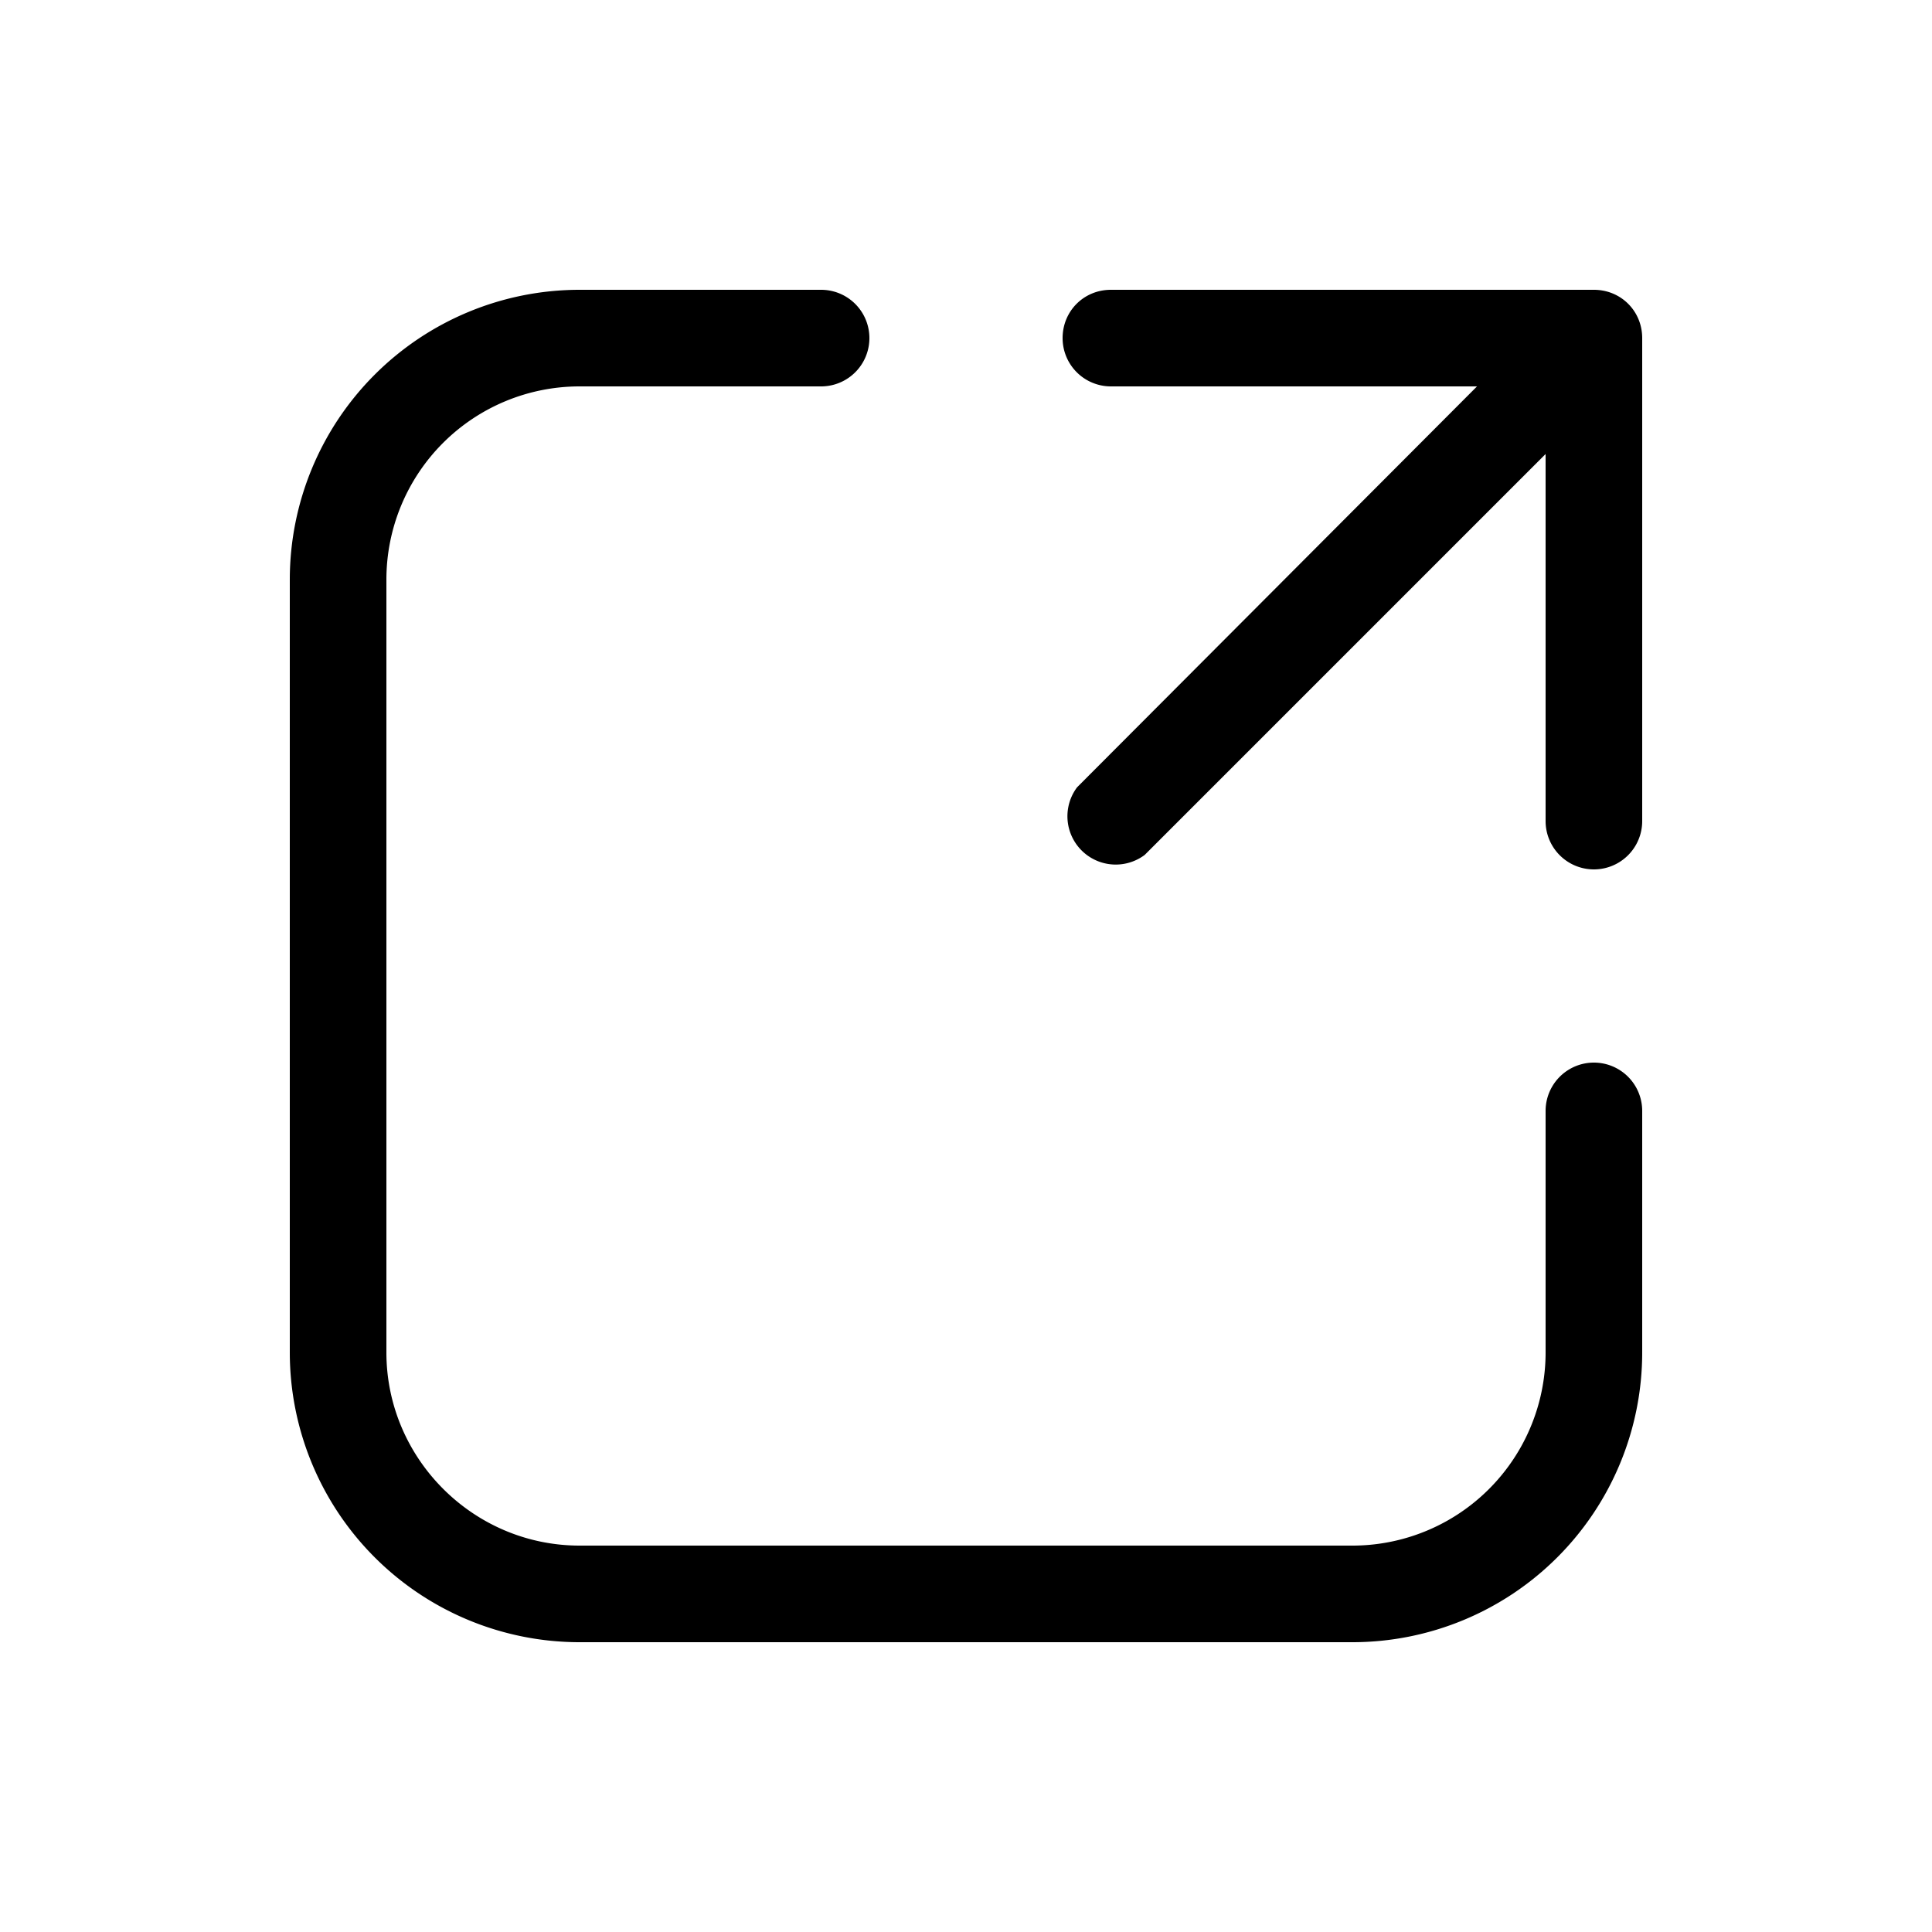
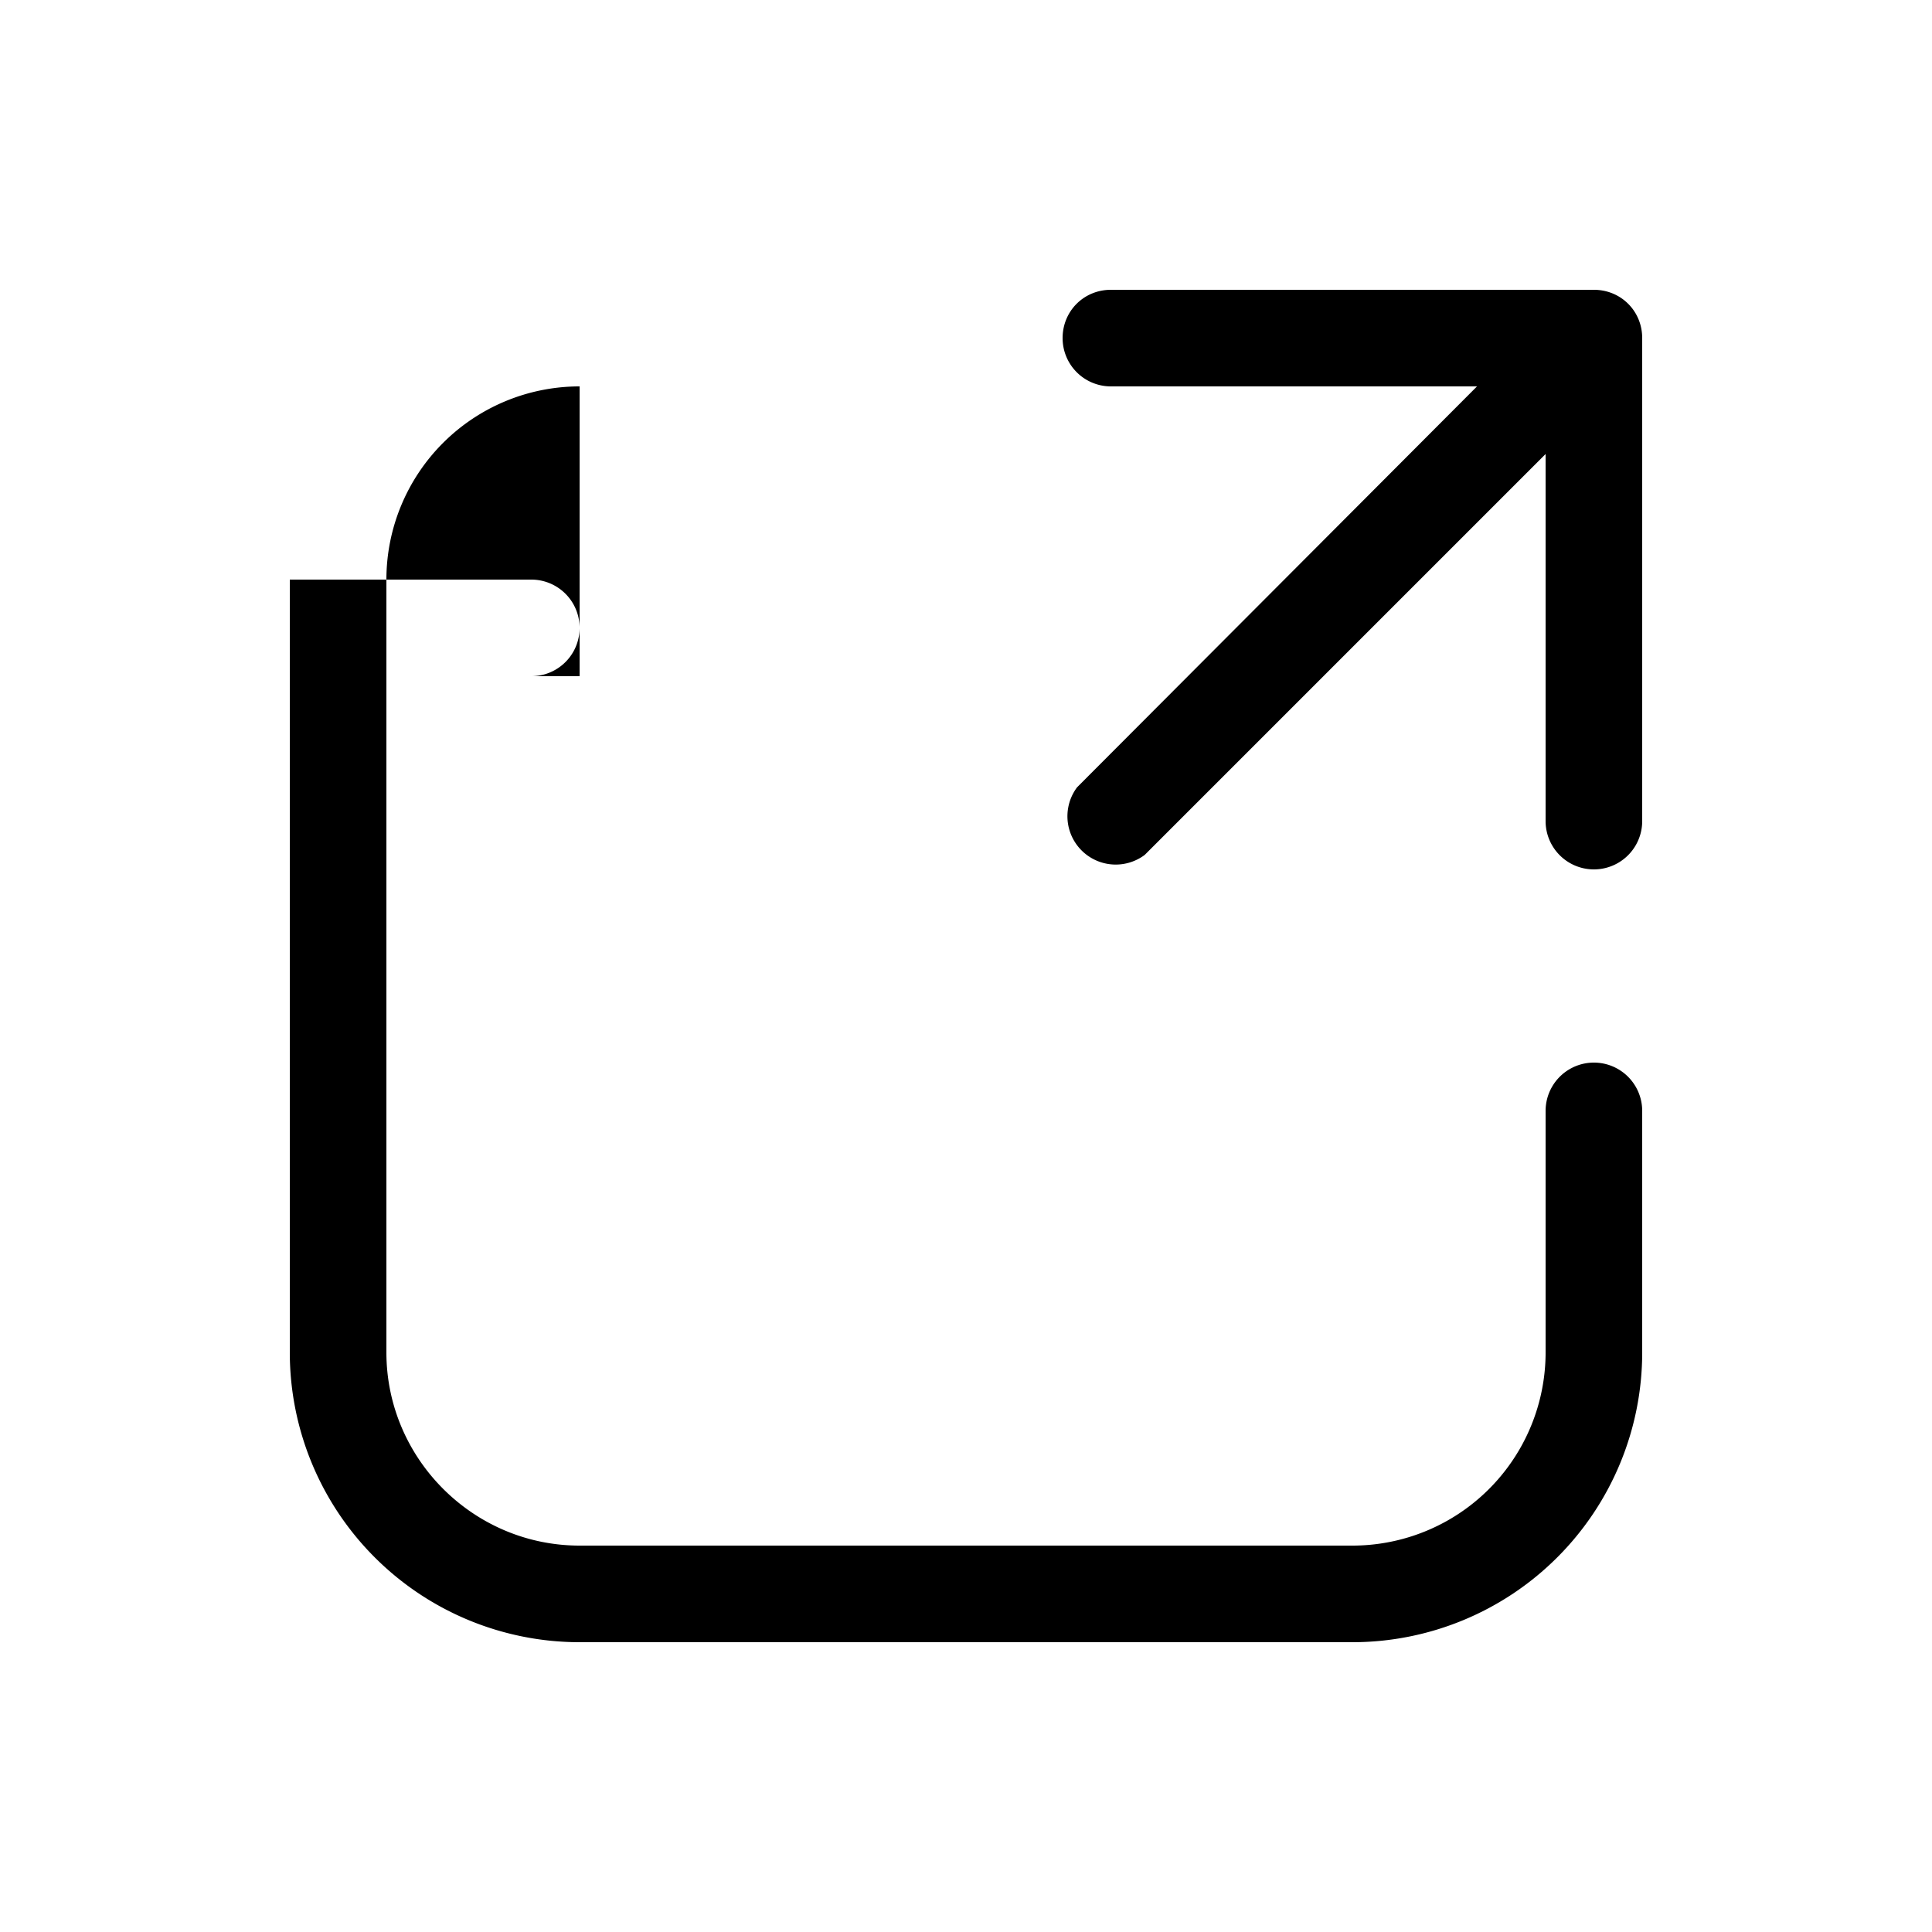
<svg xmlns="http://www.w3.org/2000/svg" width="20" height="20" viewBox="0 0 20 20">
-   <path d="M6 4a2 2 0 0 0-2 2v8c0 1.1.9 2 2 2h8a2 2 0 0 0 2-2v-2.5a.5.5 0 0 1 1 0V14a3 3 0 0 1-3 3H6a3 3 0 0 1-3-3V6a3 3 0 0 1 3-3h2.5a.5.5 0 0 1 0 1H6Zm5-.5c0-.28.22-.5.5-.5h5c.28 0 .5.22.5.5v5a.5.5 0 0 1-1 0V4.7l-4.15 4.15a.5.5 0 0 1-.7-.7L15.29 4H11.5a.5.5 0 0 1-.5-.5Z" />
+   <path d="M6 4a2 2 0 0 0-2 2v8c0 1.1.9 2 2 2h8a2 2 0 0 0 2-2v-2.5a.5.5 0 0 1 1 0V14a3 3 0 0 1-3 3H6a3 3 0 0 1-3-3V6h2.5a.5.5 0 0 1 0 1H6Zm5-.5c0-.28.22-.5.5-.5h5c.28 0 .5.22.5.5v5a.5.5 0 0 1-1 0V4.7l-4.15 4.15a.5.5 0 0 1-.7-.7L15.29 4H11.5a.5.5 0 0 1-.5-.5Z" />
</svg>